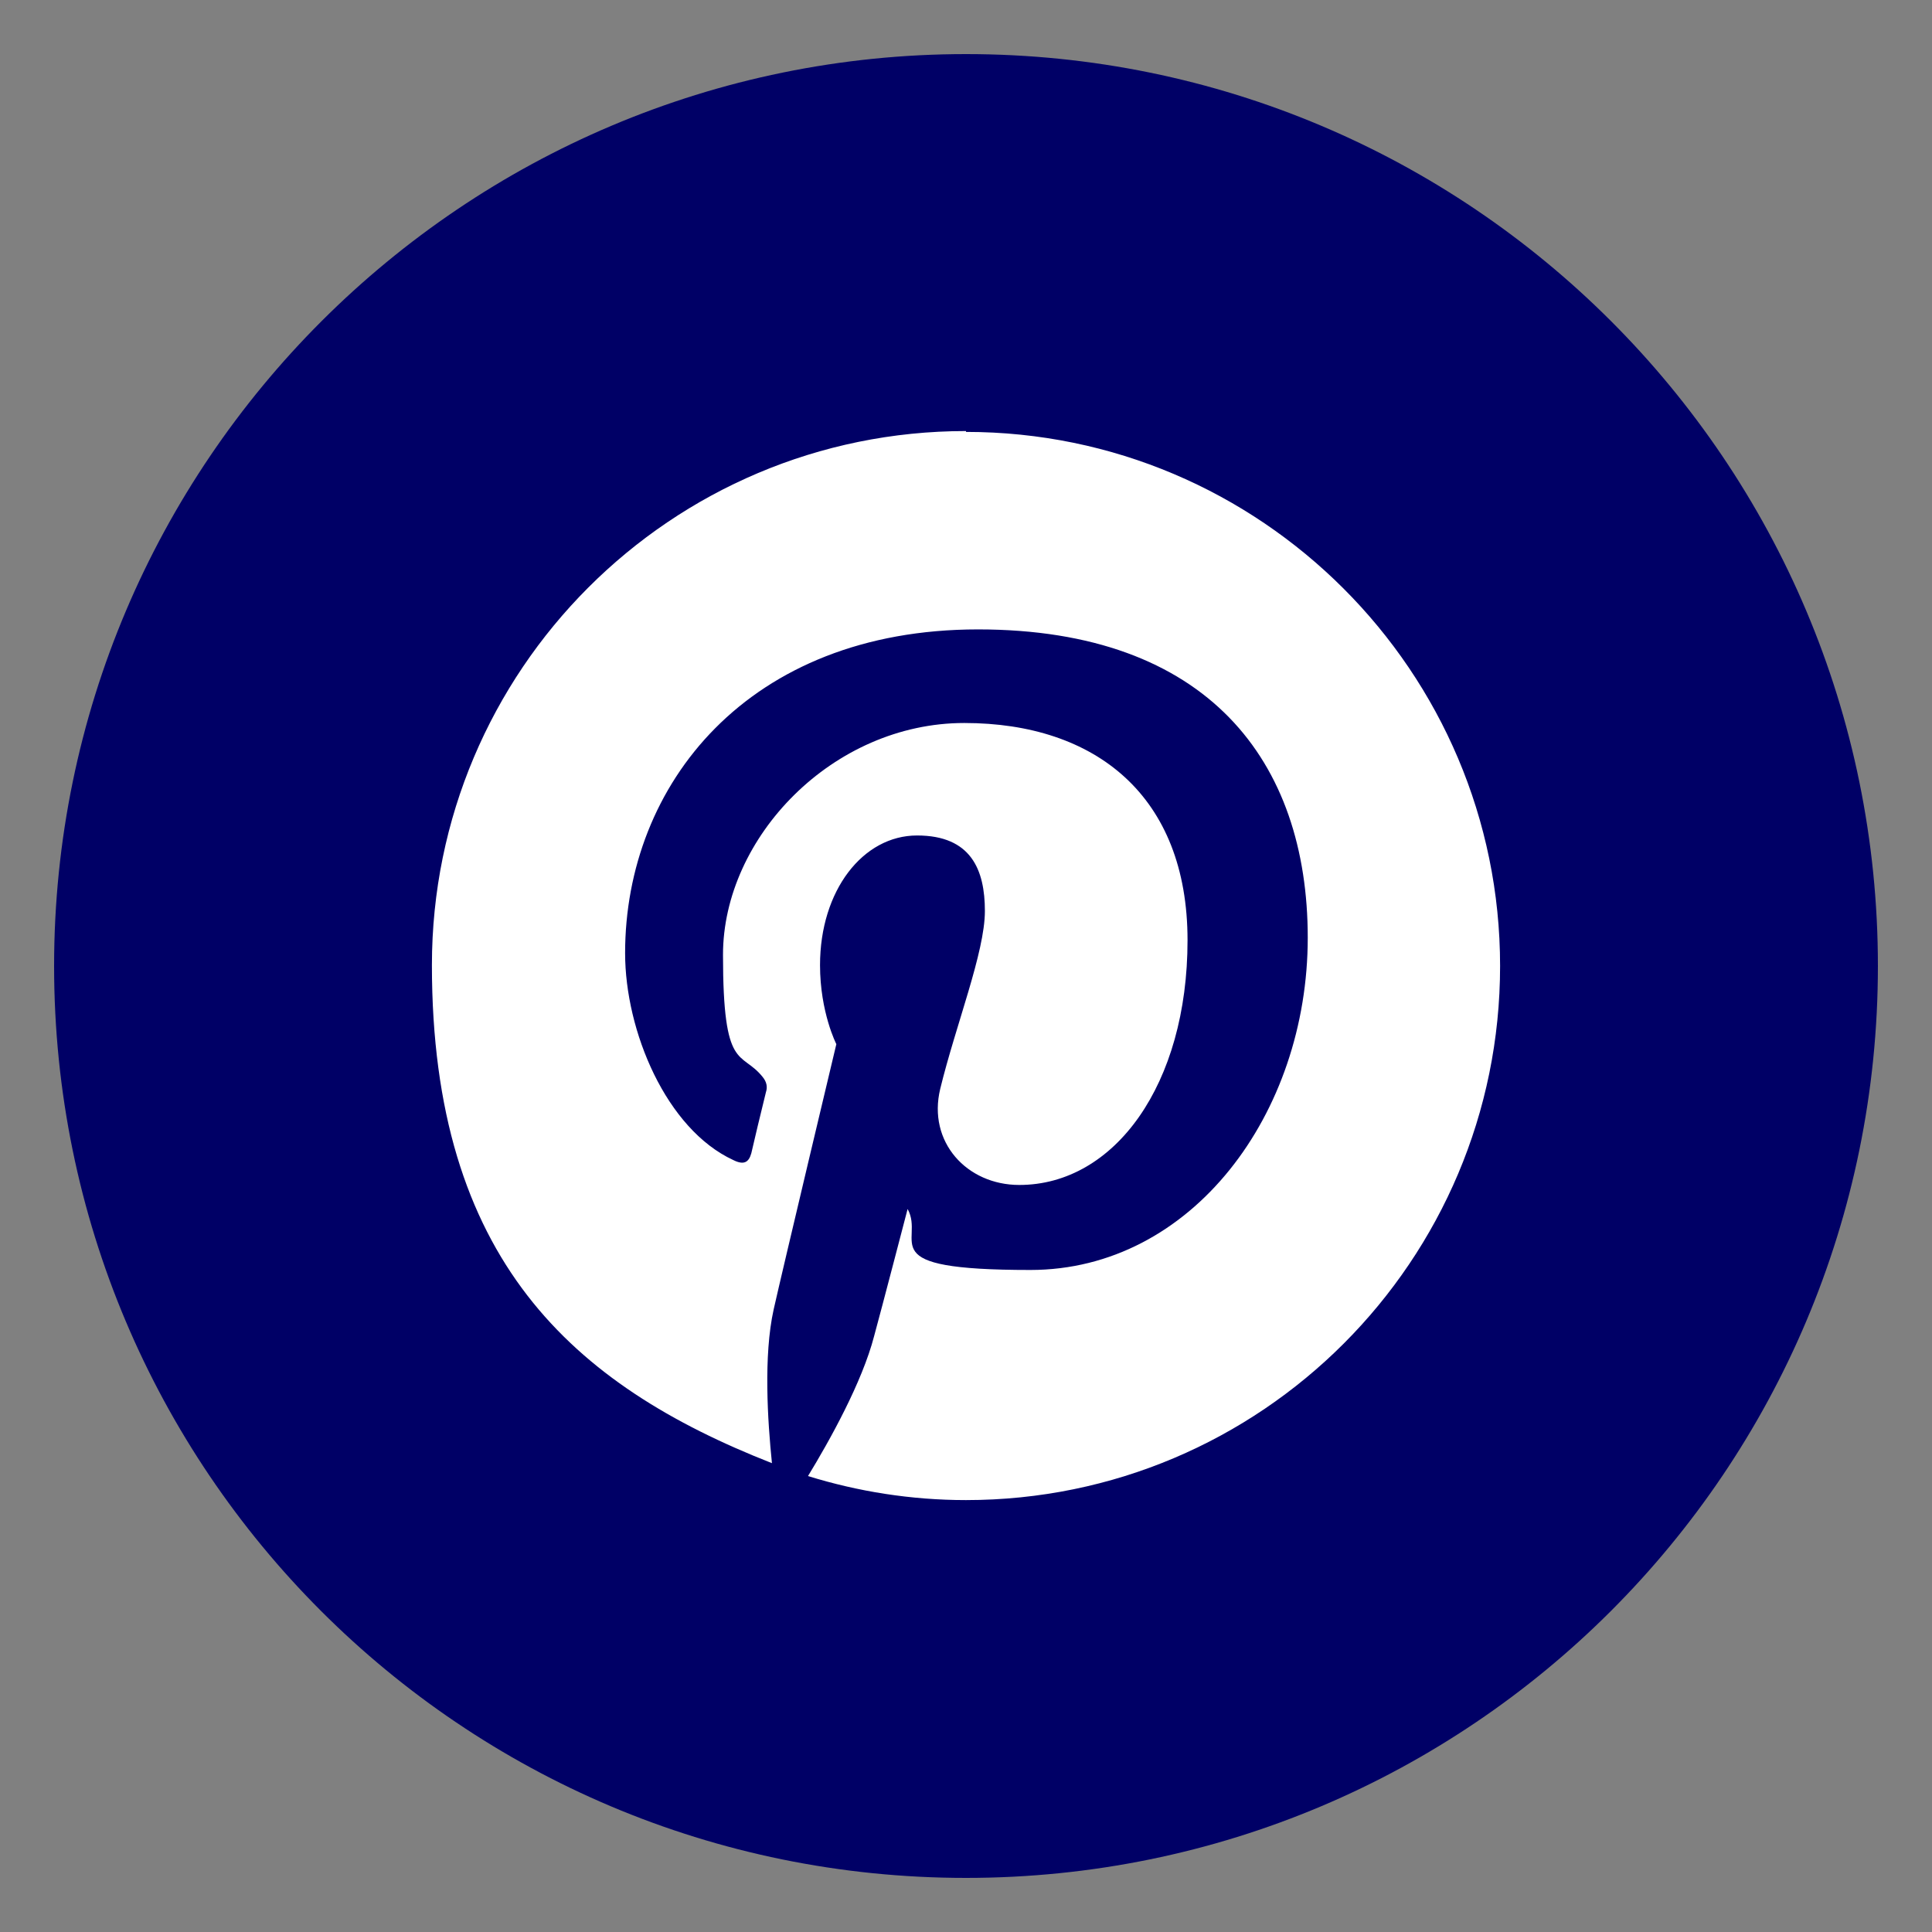
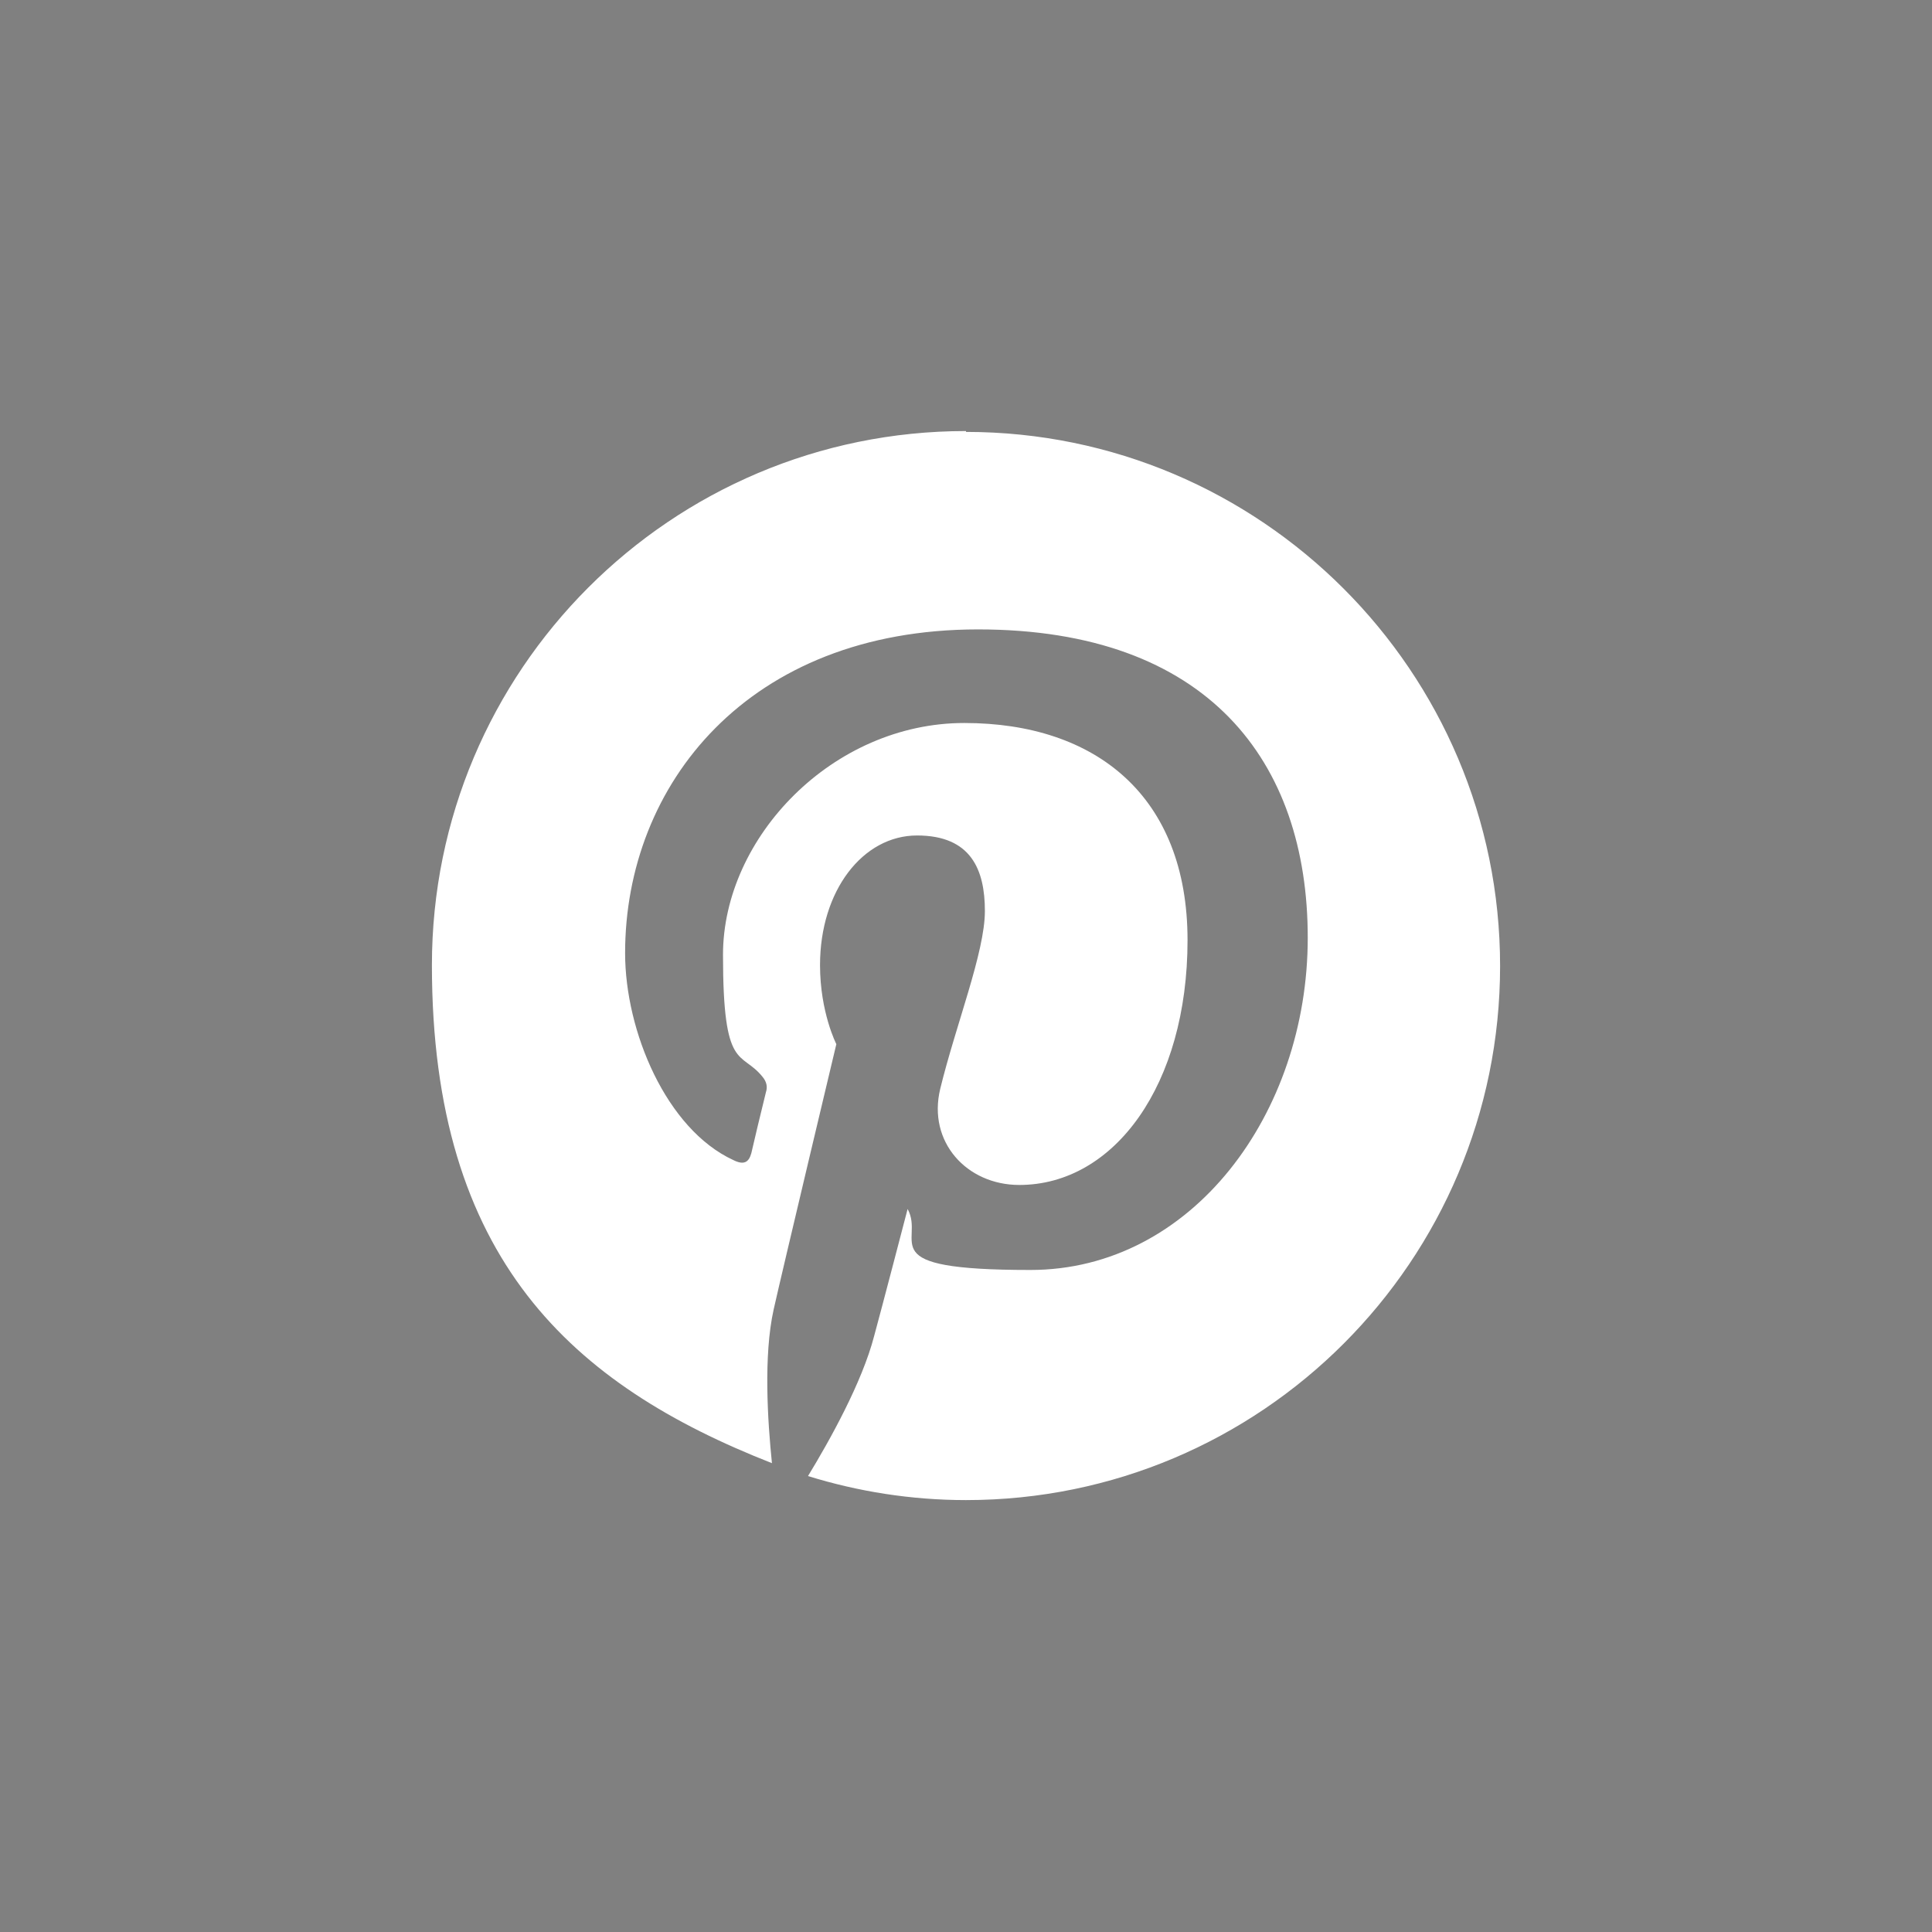
<svg xmlns="http://www.w3.org/2000/svg" version="1.1" viewBox="0 0 225 225">
  <rect x="0" y="0" width="225" height="225" fill="#808080" stroke="none" />
  <defs>
    <style>
      .cls-1 {
        fill: #fff;
      }

      .cls-2 {
        fill: #006;
      }
    </style>
  </defs>
  <g>
    <g id="a">
-       <path class="cls-2" d="M112.5,6.3C54,6.3,6.3,53.8,6.3,112.5s47.5,106.2,106.2,106.2,106.2-47.5,106.2-106.2S171.2,6.3,112.5,6.3h0Z" />
      <path id="b" class="cls-1" d="M112.5,50.2c-34.4,0-62.2,27.9-62.2,62.2s16.4,48.9,39.6,58c-.5-4.9-1-12.5.2-17.9,1.1-4.9,7.3-30.9,7.3-30.9,0,0-1.9-3.7-1.9-9.2,0-8.7,5-15.1,11.3-15.1s7.9,4,7.9,8.8-3.4,13.3-5.2,20.7c-1.5,6.2,3.1,11.2,9.2,11.2,11.1,0,19.6-11.7,19.6-28.5s-10.7-25.3-26-25.3-28.1,13.3-28.1,27,2.1,11.1,4.6,14.2c.5.6.6,1.2.4,1.8-.5,2-1.5,6.2-1.7,7.1-.3,1.1-.9,1.4-2.1.8-7.8-3.6-12.6-15-12.6-24.1,0-19.6,14.3-37.7,41.1-37.7s38.4,15.4,38.4,35.9-13.5,38.7-32.3,38.7-12.2-3.3-14.3-7.1c0,0-3.1,11.9-3.9,14.8-1.4,5.4-5.2,12.2-7.7,16.3,5.8,1.8,12,2.8,18.4,2.8,34.4,0,62.2-27.9,62.2-62.2s-27.9-62.2-62.2-62.2" />
    </g>
  </g>
</svg>